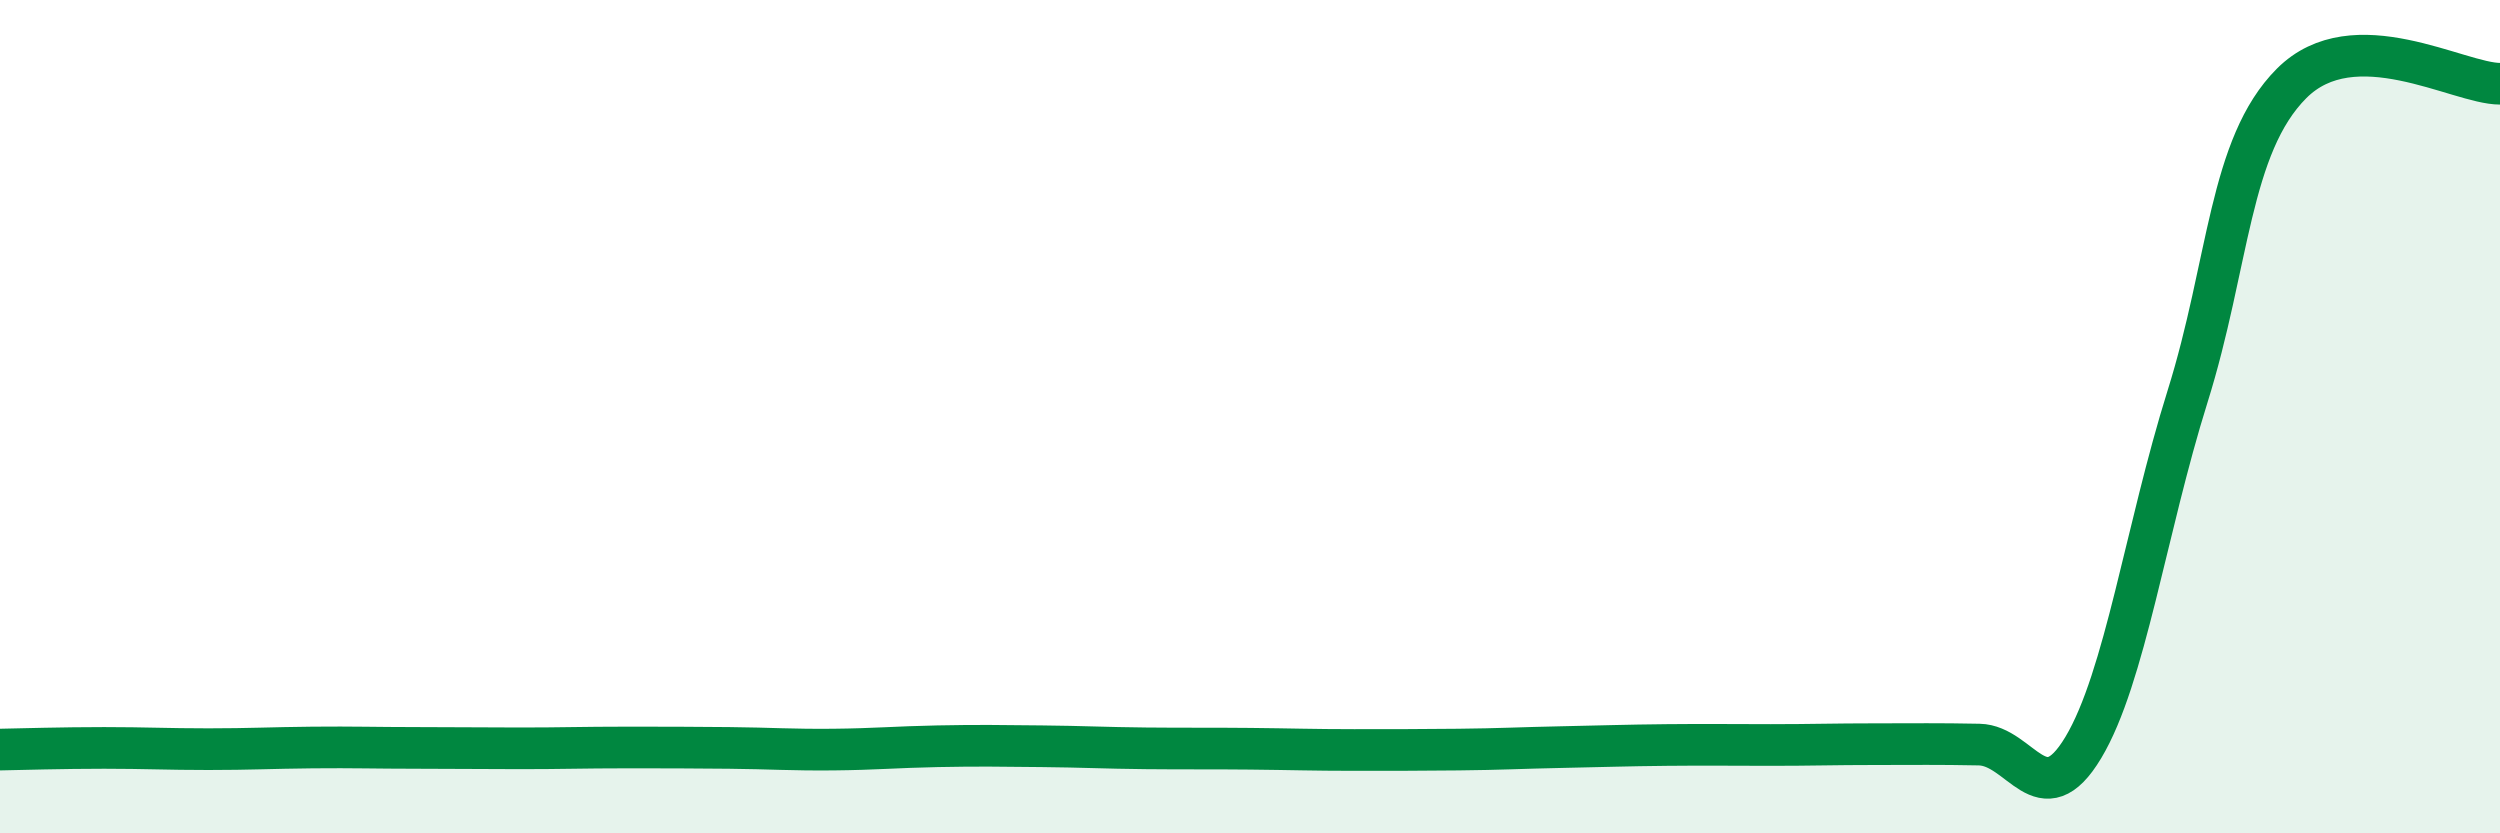
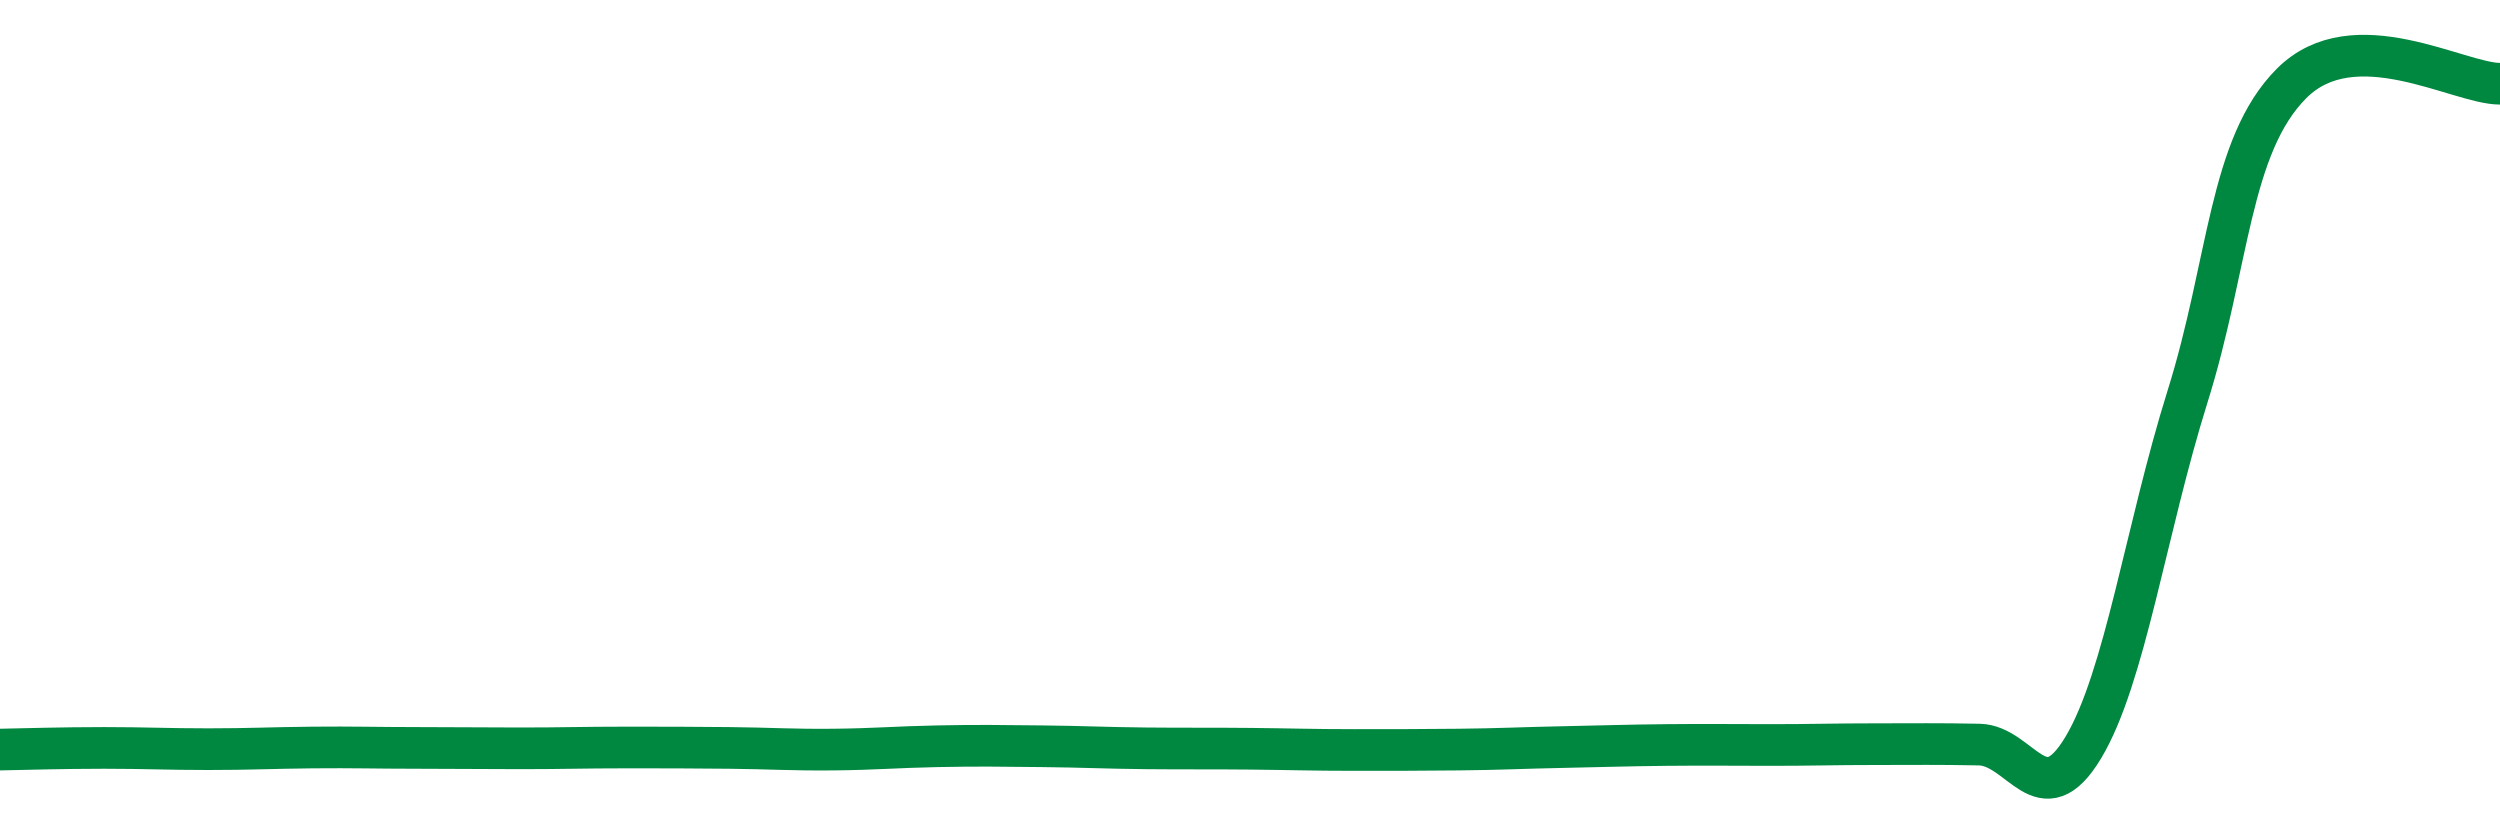
<svg xmlns="http://www.w3.org/2000/svg" width="60" height="20" viewBox="0 0 60 20">
-   <path d="M 0,17.99 C 0.5,17.98 1.5,17.95 2.5,17.95 C 3.5,17.95 4,17.98 5,17.98 C 6,17.98 6.5,17.95 7.5,17.94 C 8.5,17.93 9,17.95 10,17.95 C 11,17.95 11.5,17.96 12.5,17.96 C 13.5,17.96 14,17.94 15,17.94 C 16,17.94 16.5,17.94 17.5,17.95 C 18.5,17.96 19,18 20,17.99 C 21,17.98 21.5,17.93 22.5,17.91 C 23.5,17.89 24,17.9 25,17.91 C 26,17.92 26.5,17.95 27.5,17.96 C 28.5,17.97 29,17.96 30,17.97 C 31,17.98 31.5,18 32.5,18 C 33.5,18 34,18 35,17.99 C 36,17.98 36.5,17.95 37.5,17.93 C 38.5,17.91 39,17.89 40,17.88 C 41,17.87 41.5,17.88 42.5,17.88 C 43.5,17.88 44,17.86 45,17.86 C 46,17.86 46.5,17.85 47.5,17.87 C 48.5,17.89 49,19.61 50,17.94 C 51,16.27 51.5,12.71 52.5,9.52 C 53.5,6.33 53.5,3.5 55,2 C 56.5,0.5 59,2.01 60,2.01L60 20L0 20Z" fill="#008740" opacity="0.1" stroke-linecap="round" stroke-linejoin="round" />
  <path d="M 0,17.99 C 0.5,17.98 1.5,17.95 2.5,17.95 C 3.5,17.95 4,17.98 5,17.98 C 6,17.98 6.5,17.95 7.5,17.94 C 8.5,17.93 9,17.95 10,17.95 C 11,17.95 11.5,17.96 12.5,17.96 C 13.5,17.96 14,17.94 15,17.94 C 16,17.94 16.5,17.94 17.5,17.95 C 18.5,17.96 19,18 20,17.99 C 21,17.98 21.5,17.93 22.5,17.91 C 23.5,17.89 24,17.9 25,17.91 C 26,17.92 26.5,17.95 27.5,17.96 C 28.5,17.97 29,17.96 30,17.97 C 31,17.98 31.5,18 32.5,18 C 33.5,18 34,18 35,17.99 C 36,17.98 36.5,17.95 37.5,17.93 C 38.5,17.91 39,17.89 40,17.88 C 41,17.87 41.5,17.88 42.5,17.88 C 43.5,17.88 44,17.86 45,17.86 C 46,17.86 46.5,17.85 47.5,17.87 C 48.5,17.89 49,19.61 50,17.94 C 51,16.27 51.5,12.71 52.5,9.52 C 53.5,6.33 53.5,3.5 55,2 C 56.5,0.5 59,2.01 60,2.01" stroke="#008740" stroke-width="1" fill="none" stroke-linecap="round" stroke-linejoin="round" />
</svg>